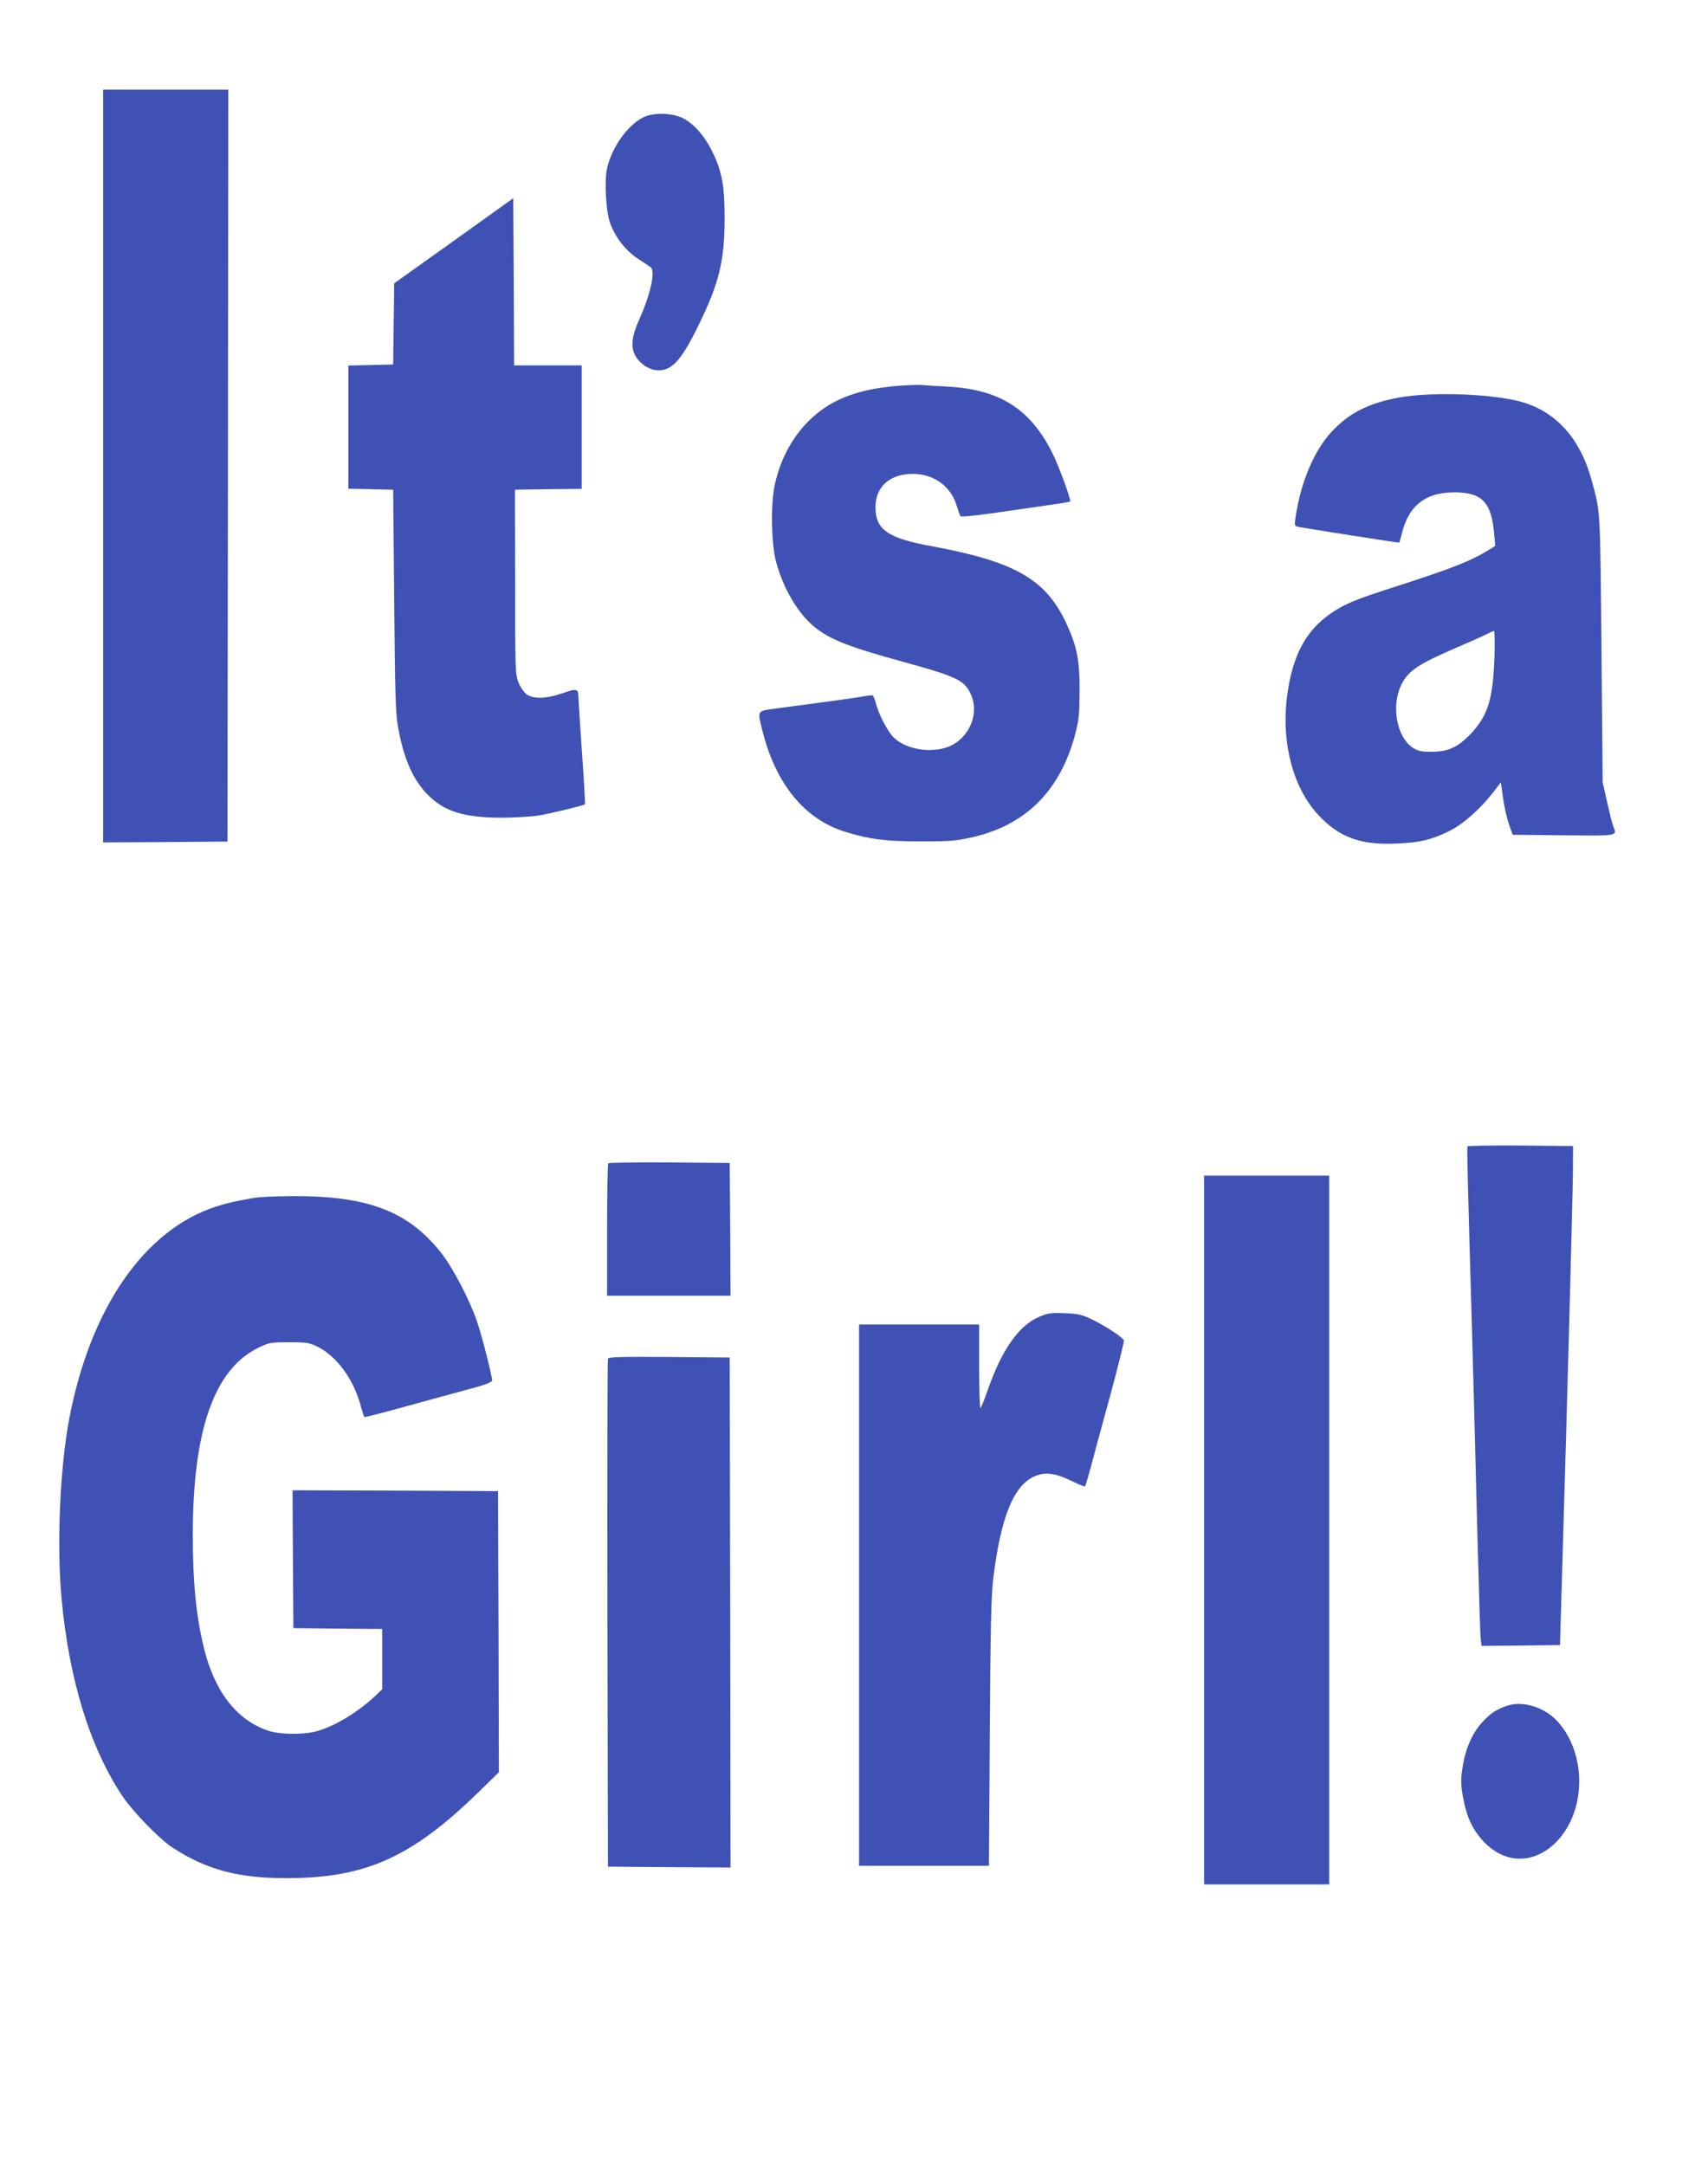
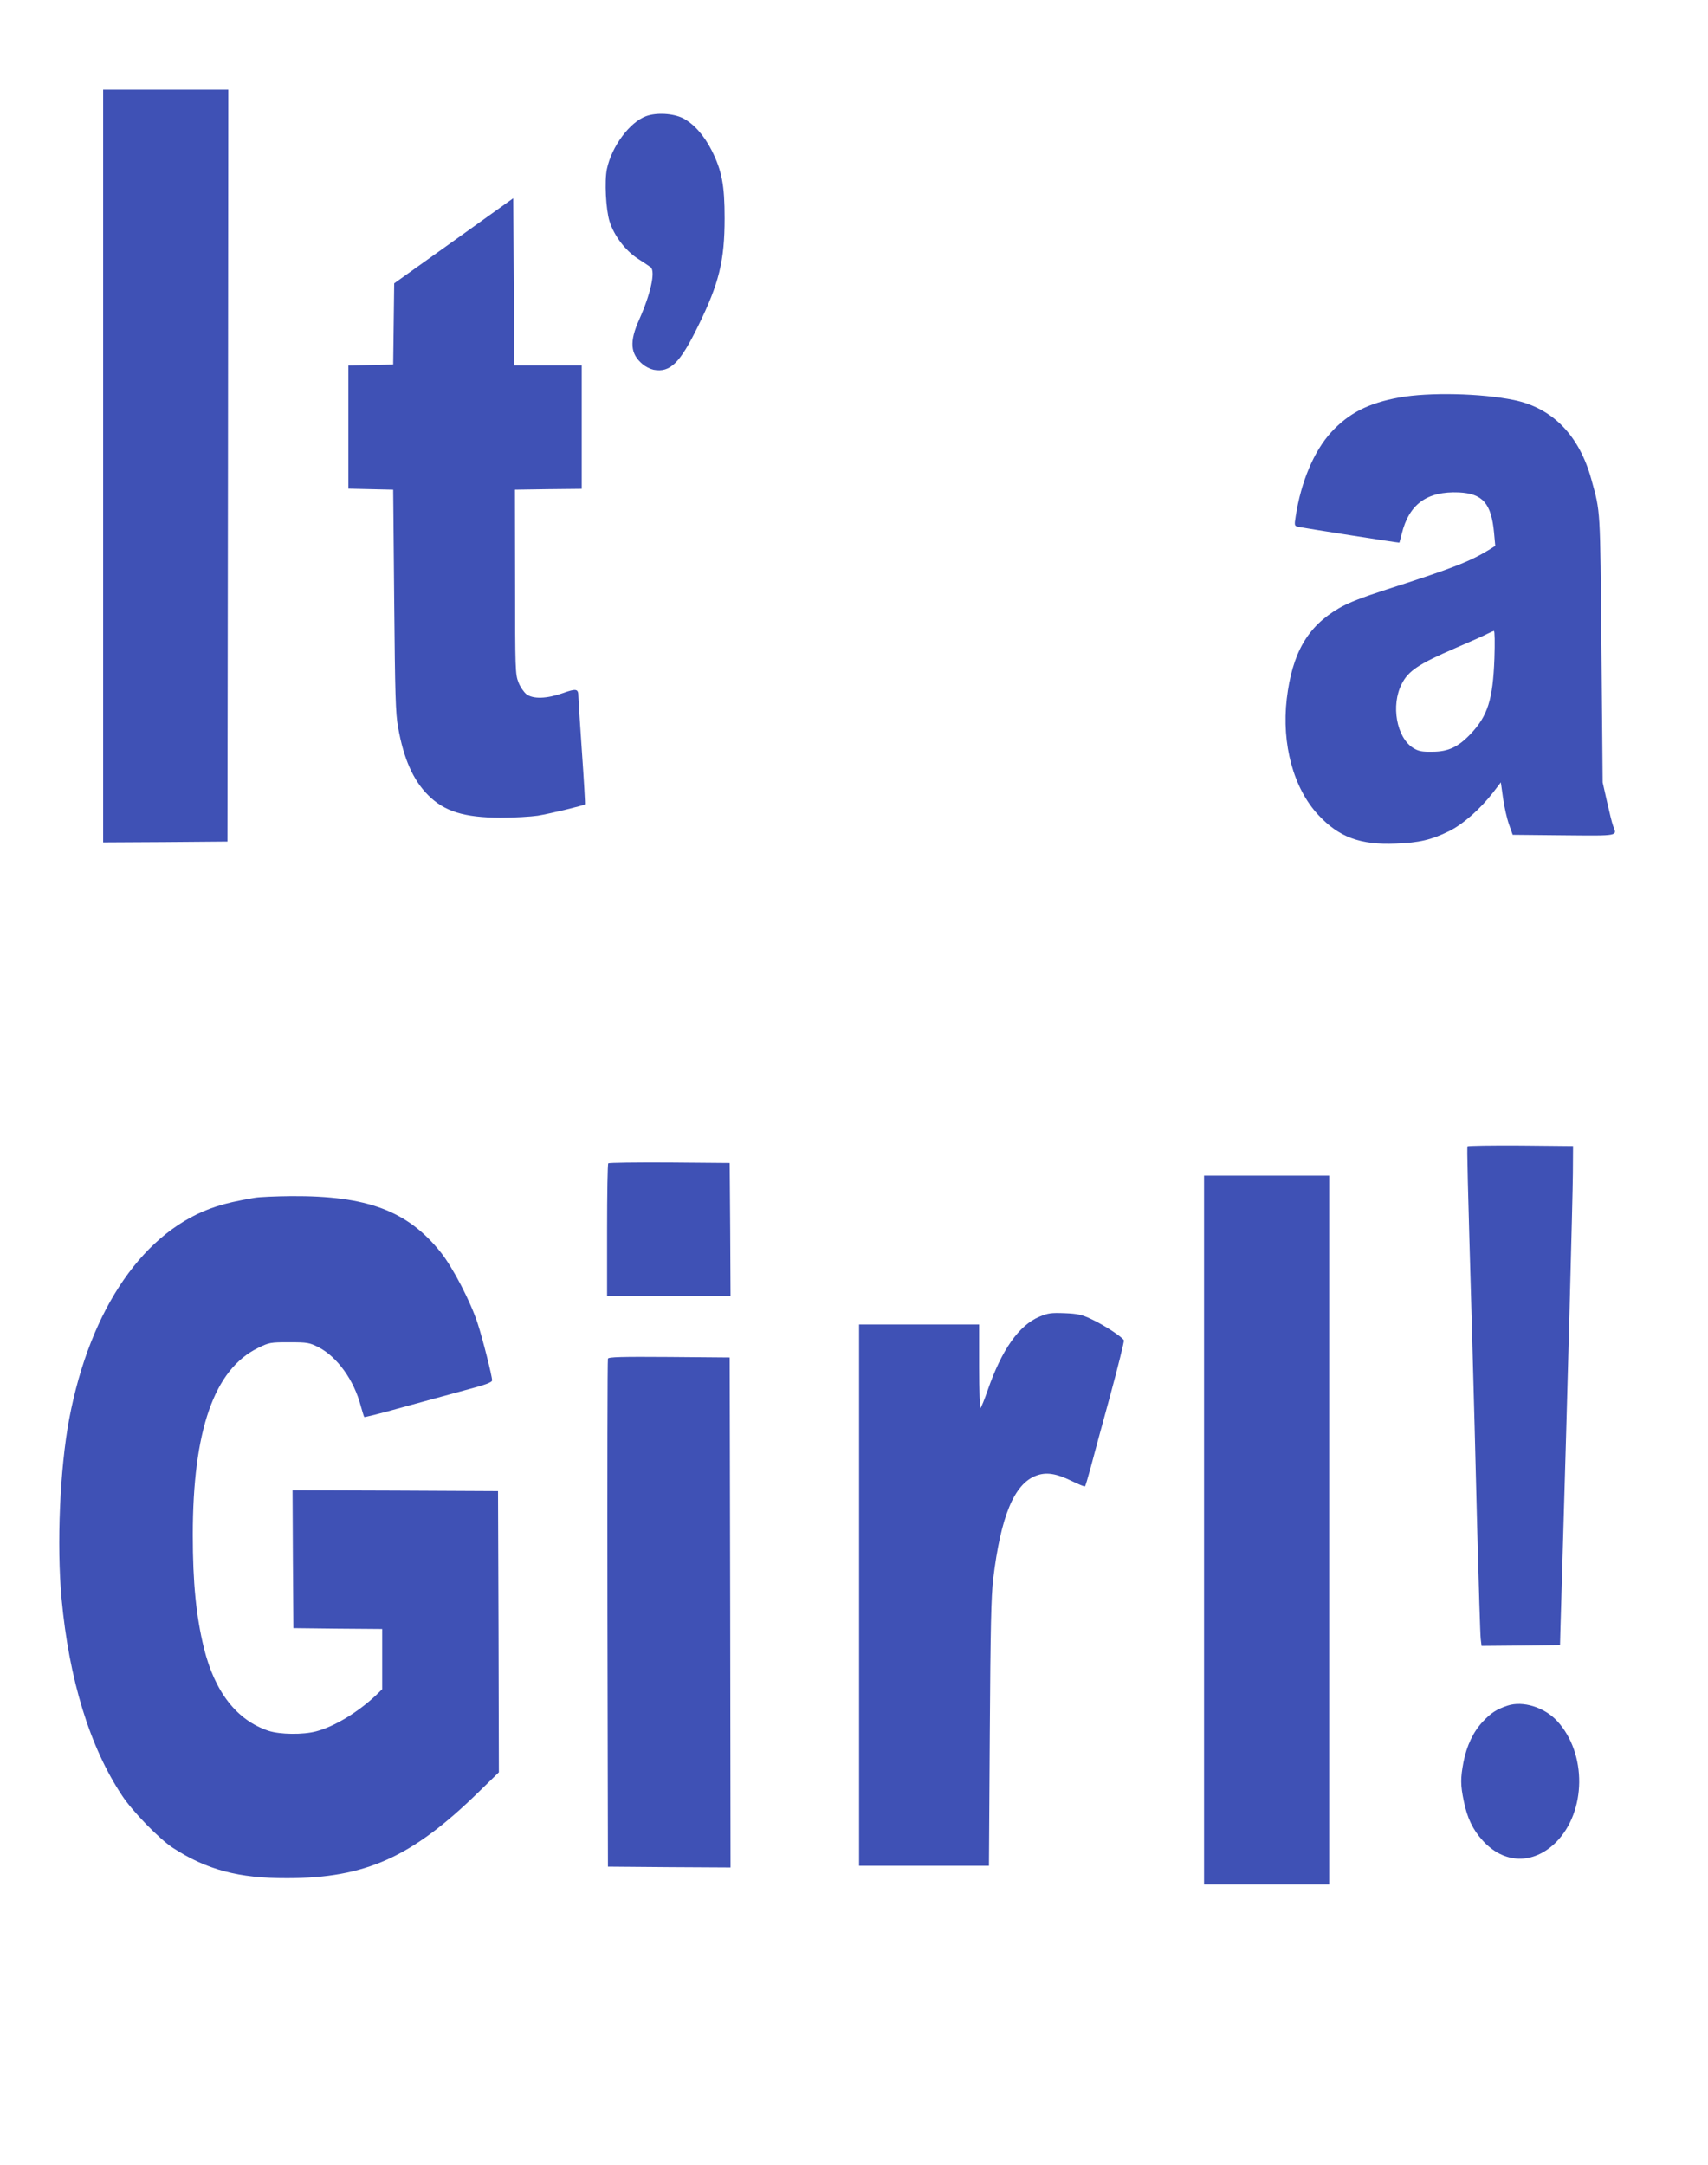
<svg xmlns="http://www.w3.org/2000/svg" version="1.0" width="1010pt" height="1280pt" viewBox="0 0 1010 1280" preserveAspectRatio="xMidYMid meet">
  <g transform="translate(0,1280) scale(0.1,-0.1)" fill="#3f51b5" stroke="none">
    <path d="M610 10045 l0 -2225 368 2 367 3 3 2223 2 2222 -370 0 -370 0 0 -2225z" />
    <path d="M3820 12113 c-97 -36 -203 -179 -231 -312 -15 -71 -6 -239 15 -308 27 -86 92 -172 166 -221 36 -23 71 -47 78 -52 29 -25 -1 -159 -68 -309 -59 -131 -53 -203 20 -264 17 -15 46 -29 65 -33 98 -18 156 39 264 260 123 250 156 384 156 636 0 195 -16 280 -76 400 -45 89 -106 158 -170 191 -58 29 -157 35 -219 12z" />
-     <path d="M2683 11376 l-352 -251 -3 -240 -3 -240 -132 -3 -133 -3 0 -364 0 -364 133 -3 132 -3 6 -655 c5 -555 8 -669 23 -749 33 -187 89 -313 178 -402 96 -96 212 -132 428 -133 80 0 179 6 220 12 78 13 271 60 279 67 2 3 -6 143 -18 313 -12 169 -21 316 -21 327 0 43 -12 46 -90 18 -96 -34 -177 -37 -217 -7 -15 12 -37 43 -47 70 -19 46 -20 80 -20 594 l-1 545 198 3 197 2 0 365 0 365 -200 0 -200 0 -2 494 -3 494 -352 -252z" />
-     <path d="M5310 10519 c-249 -20 -412 -86 -540 -220 -92 -97 -155 -217 -188 -362 -25 -113 -22 -348 7 -457 43 -161 131 -310 233 -391 90 -71 202 -115 524 -203 312 -86 357 -107 395 -191 56 -123 -20 -279 -155 -317 -107 -30 -240 -1 -304 65 -36 38 -86 135 -103 200 -6 26 -16 47 -22 47 -6 0 -38 -4 -71 -10 -54 -9 -157 -23 -508 -70 -103 -14 -100 -9 -68 -136 80 -313 251 -519 490 -592 145 -44 236 -56 445 -56 180 0 211 3 311 26 312 73 513 275 601 604 23 87 26 119 27 259 1 180 -16 266 -78 399 -122 262 -304 366 -796 457 -261 47 -334 99 -333 232 1 114 76 187 199 195 132 9 244 -65 280 -184 10 -32 20 -62 24 -66 3 -4 84 3 180 17 96 14 240 34 320 46 80 11 146 22 148 24 8 8 -72 225 -110 297 -133 257 -312 367 -622 383 -61 3 -127 7 -146 9 -19 2 -82 -1 -140 -5z" />
+     <path d="M2683 11376 l-352 -251 -3 -240 -3 -240 -132 -3 -133 -3 0 -364 0 -364 133 -3 132 -3 6 -655 c5 -555 8 -669 23 -749 33 -187 89 -313 178 -402 96 -96 212 -132 428 -133 80 0 179 6 220 12 78 13 271 60 279 67 2 3 -6 143 -18 313 -12 169 -21 316 -21 327 0 43 -12 46 -90 18 -96 -34 -177 -37 -217 -7 -15 12 -37 43 -47 70 -19 46 -20 80 -20 594 l-1 545 198 3 197 2 0 365 0 365 -200 0 -200 0 -2 494 -3 494 -352 -252" />
    <path d="M8274 10450 c-182 -33 -298 -92 -402 -205 -102 -111 -179 -294 -210 -497 -9 -56 -8 -57 17 -63 52 -10 594 -95 596 -93 1 2 7 25 14 52 43 176 150 253 338 245 141 -7 192 -65 208 -240 l7 -76 -33 -21 c-119 -73 -224 -113 -610 -237 -146 -47 -228 -79 -282 -111 -186 -108 -276 -266 -308 -536 -31 -268 40 -528 186 -685 122 -132 249 -179 459 -170 138 5 210 22 314 73 82 40 185 131 261 229 l46 60 13 -93 c7 -51 23 -121 35 -155 l22 -62 303 -3 c330 -3 314 -5 291 55 -6 15 -22 80 -36 143 l-26 115 -7 790 c-8 845 -5 802 -60 1002 -71 258 -229 421 -457 468 -194 40 -502 47 -679 15z m563 -1542 c-9 -243 -39 -339 -140 -446 -74 -78 -133 -106 -227 -106 -62 -1 -82 3 -113 22 -99 62 -133 253 -68 379 39 77 100 118 318 212 89 38 174 76 190 85 15 8 32 15 37 16 5 0 6 -69 3 -162z" />
    <path d="M8678 6023 c-4 -8 0 -173 27 -1108 8 -286 22 -799 30 -1140 9 -341 18 -639 21 -663 l5 -42 232 2 232 3 2 80 c1 44 7 242 13 440 29 970 60 2127 61 2270 l1 160 -310 3 c-171 1 -312 -1 -314 -5z" />
    <path d="M3597 5923 c-4 -3 -7 -181 -7 -395 l0 -388 365 0 365 0 -2 393 -3 392 -356 3 c-195 1 -358 -1 -362 -5z" />
    <path d="M7120 3755 l0 -2095 370 0 370 0 0 2095 0 2095 -370 0 -370 0 0 -2095z" />
    <path d="M1505 5719 c-108 -19 -163 -31 -225 -51 -425 -136 -747 -601 -871 -1258 -55 -294 -74 -742 -45 -1060 44 -477 167 -878 358 -1165 62 -94 220 -256 299 -308 202 -131 390 -181 679 -180 461 1 734 123 1127 506 l123 120 -2 831 -3 831 -608 3 -607 2 2 -407 3 -408 263 -3 262 -2 0 -178 0 -178 -37 -36 c-106 -100 -246 -185 -353 -213 -78 -21 -214 -19 -282 3 -187 62 -318 229 -382 489 -46 187 -66 386 -66 669 0 616 126 978 385 1105 67 33 74 34 185 34 107 0 119 -2 173 -29 111 -57 211 -195 251 -350 9 -32 18 -61 20 -63 2 -2 100 22 217 55 118 32 287 79 377 103 122 32 162 47 162 59 0 25 -56 247 -85 335 -42 130 -146 330 -218 421 -196 246 -436 336 -885 333 -92 -1 -189 -5 -217 -10z" />
    <path d="M6146 5016 c-121 -51 -223 -196 -306 -436 -18 -52 -37 -99 -42 -104 -4 -6 -8 103 -8 242 l0 252 -355 0 -355 0 0 -1600 0 -1600 384 0 384 0 5 783 c4 630 8 807 20 912 45 372 124 562 253 611 60 23 119 14 211 -31 41 -20 77 -35 79 -32 3 3 18 54 34 113 16 60 67 251 115 424 47 173 83 320 81 326 -7 19 -119 92 -193 126 -54 26 -81 32 -157 35 -80 3 -98 1 -150 -21z" />
    <path d="M3595 4768 c-3 -7 -4 -686 -3 -1508 l3 -1495 363 -3 362 -2 -2 1507 -3 1508 -358 3 c-281 2 -359 0 -362 -10z" />
    <path d="M8915 2717 c-66 -22 -98 -43 -146 -94 -57 -60 -96 -143 -115 -240 -18 -96 -18 -136 2 -231 20 -99 53 -168 111 -232 126 -140 300 -144 434 -11 180 181 184 525 7 717 -75 81 -202 121 -293 91z" />
  </g>
</svg>